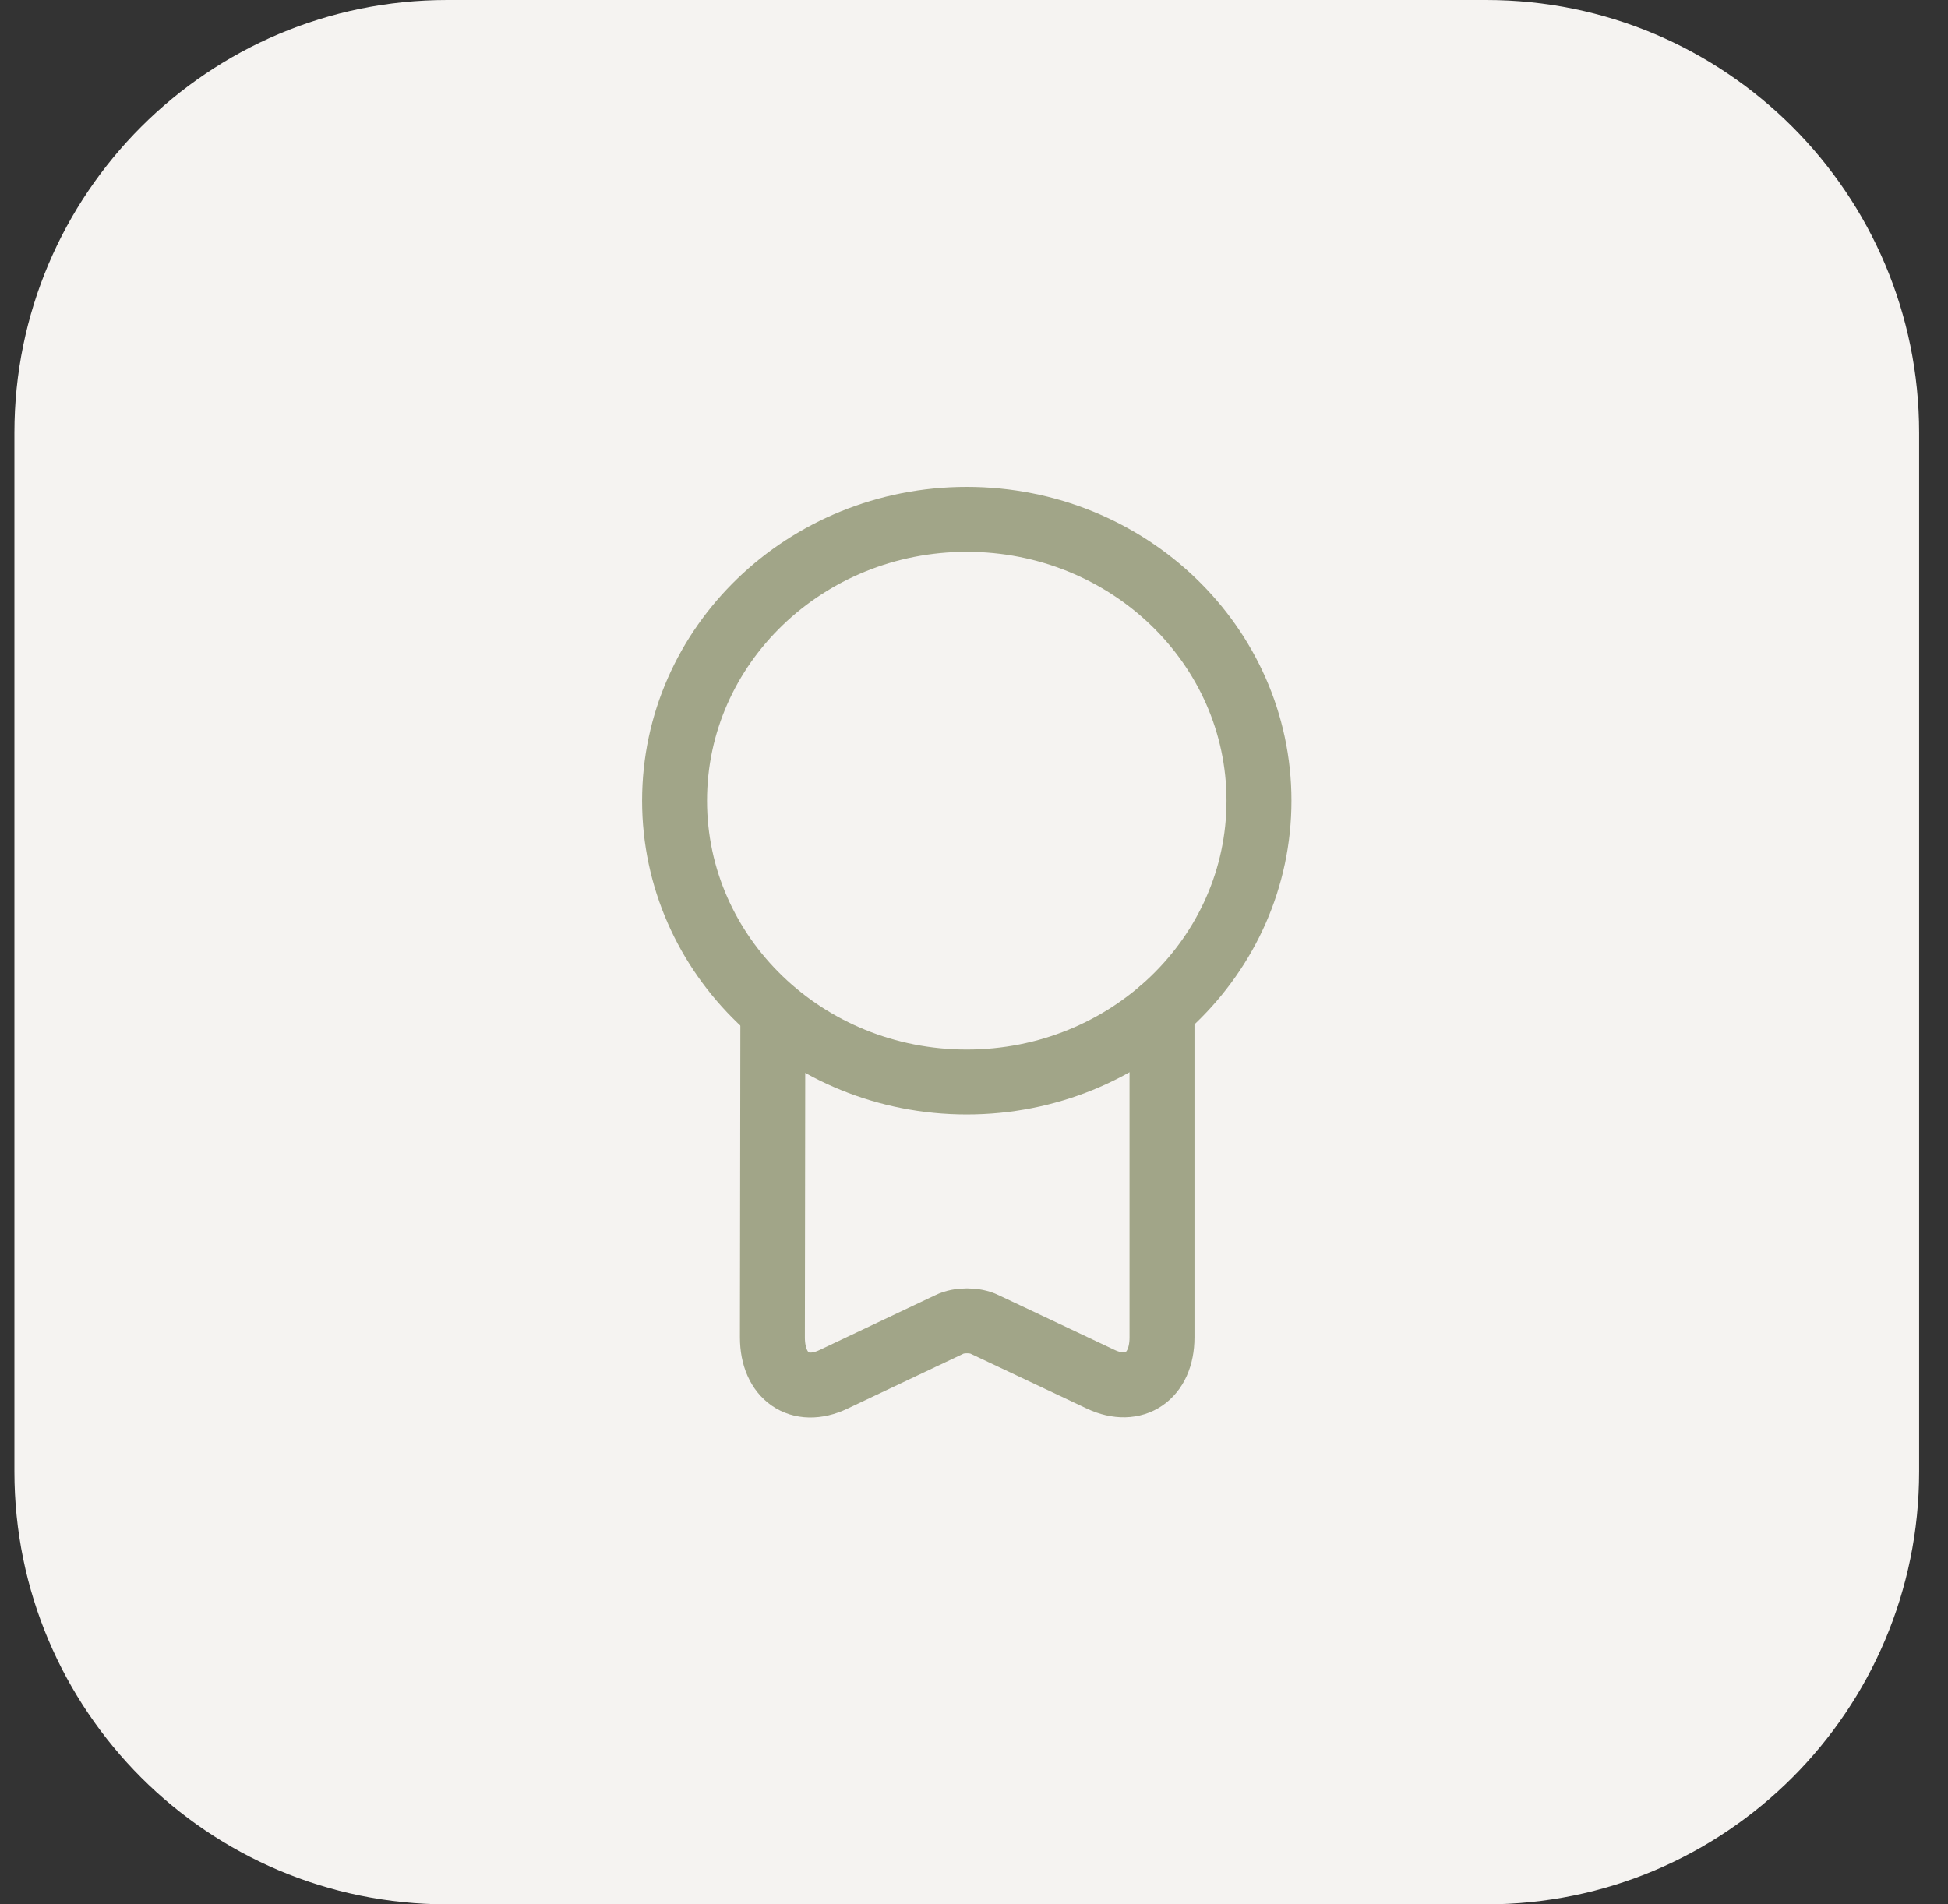
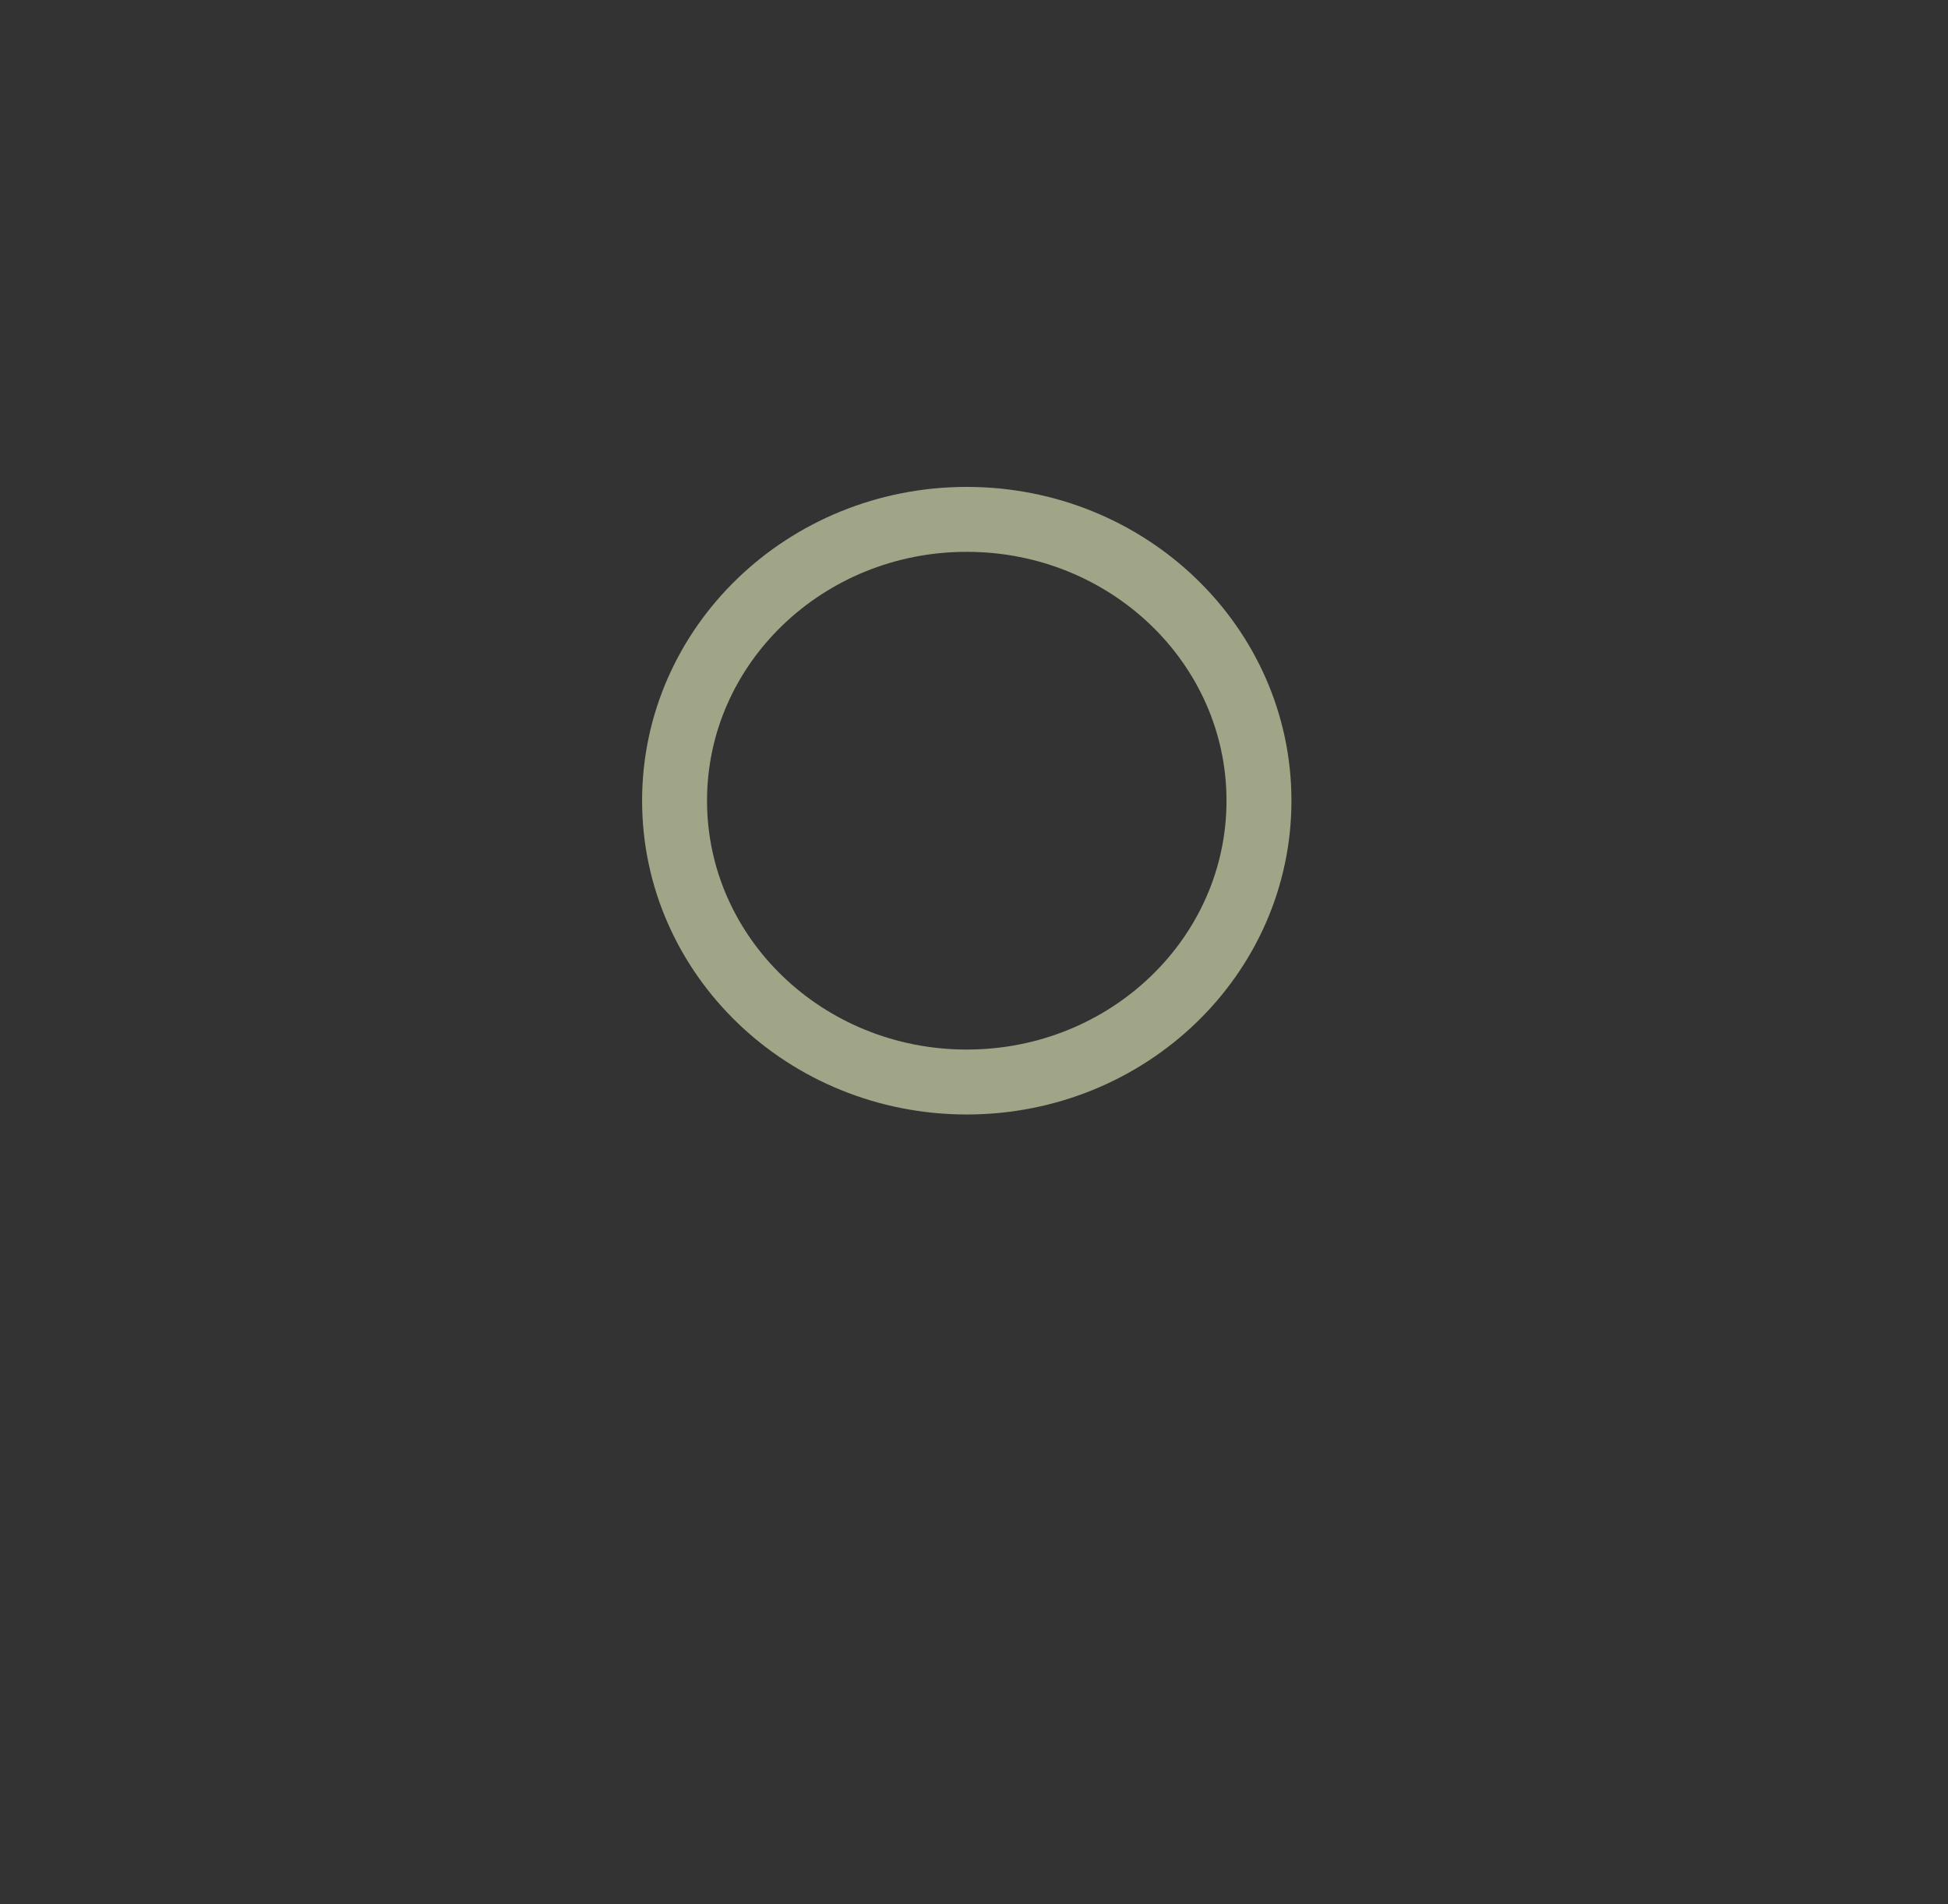
<svg xmlns="http://www.w3.org/2000/svg" width="45" height="44" viewBox="0 0 45 44" fill="none">
  <rect x="0" y="0" width="45" height="44" fill="#333333" stroke="none" />
-   <path d="M0.333 10C0.333 4.477 4.811 0 10.333 0H34.333C39.856 0 44.333 4.477 44.333 10V34C44.333 39.523 39.856 44 34.333 44H10.333C4.811 44 0.333 39.523 0.333 34V10Z" fill="#F5F3F1" />
  <path d="M22.333 25C26.061 25 29.083 22.09 29.083 18.5C29.083 14.91 26.061 12 22.333 12C18.605 12 15.583 14.91 15.583 18.5C15.583 22.09 18.605 25 22.333 25Z" stroke="#A1A588" stroke-width="1.5" stroke-linecap="round" stroke-linejoin="round" />
-   <path d="M17.853 23.52L17.843 30.9C17.843 31.8 18.473 32.24 19.253 31.87L21.933 30.6C22.153 30.49 22.523 30.49 22.743 30.6L25.433 31.87C26.203 32.23 26.843 31.8 26.843 30.9V23.34" stroke="#A1A588" stroke-width="1.5" stroke-linecap="round" stroke-linejoin="round" />
</svg>